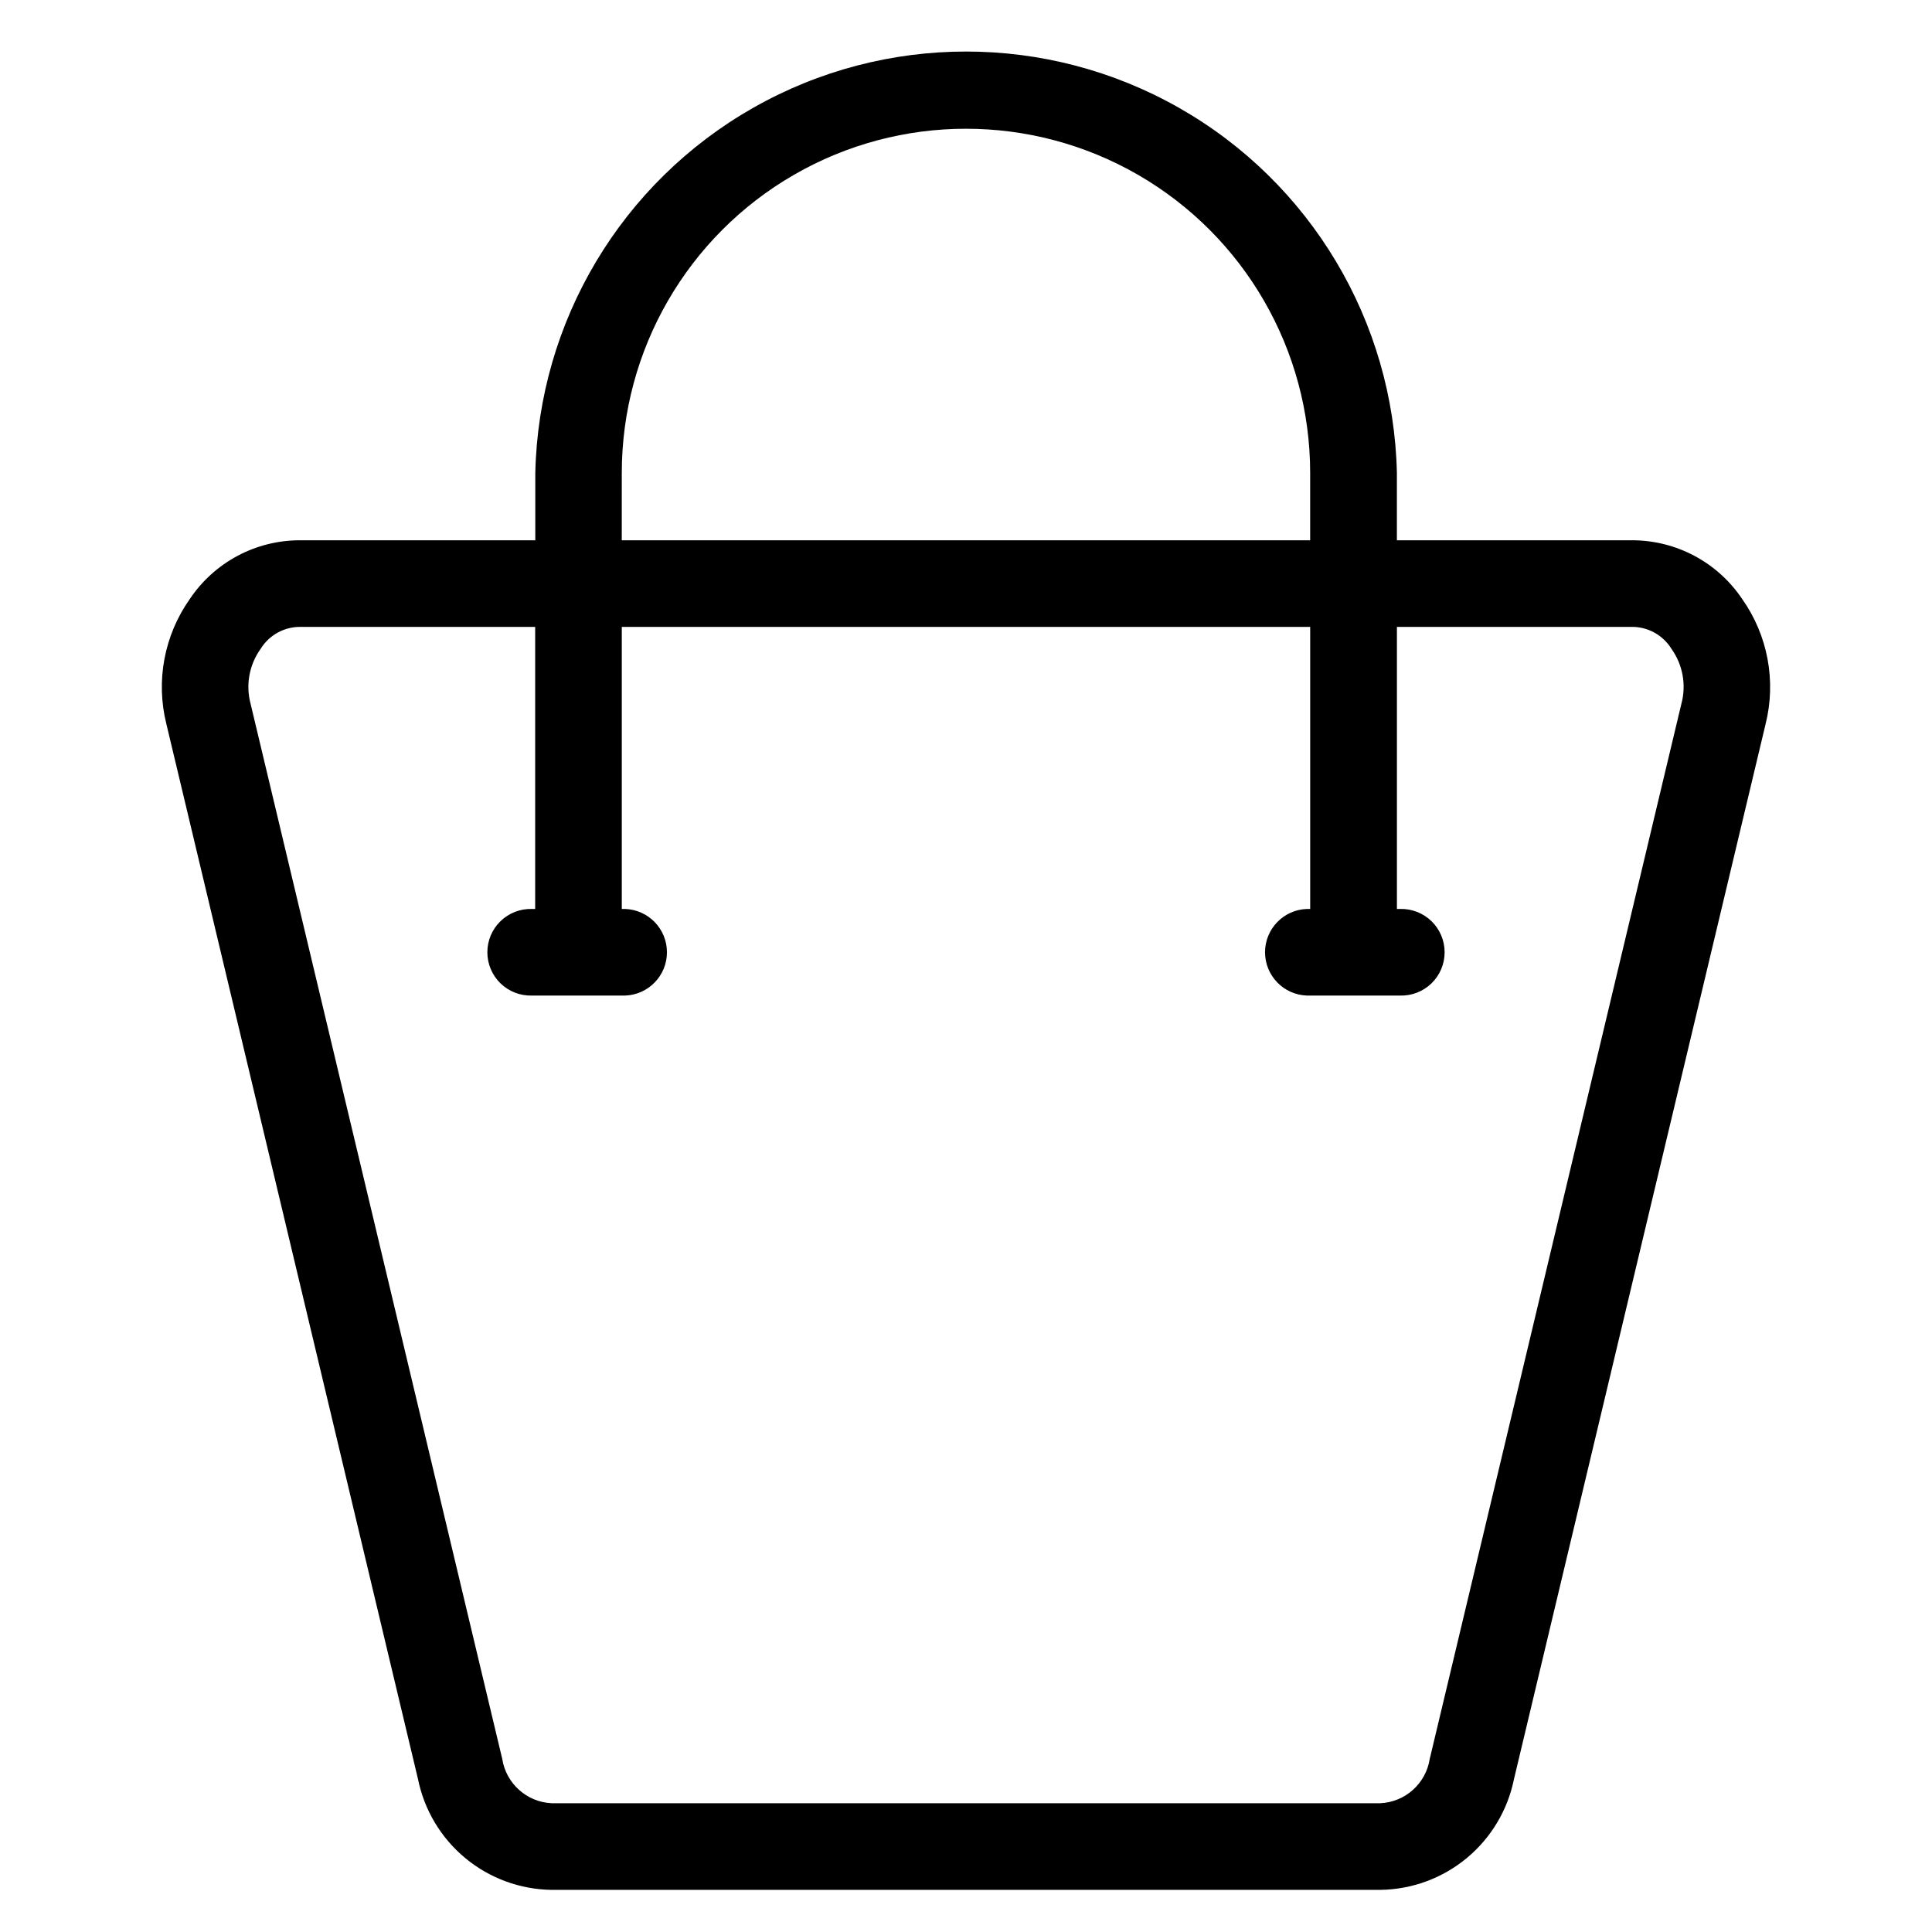
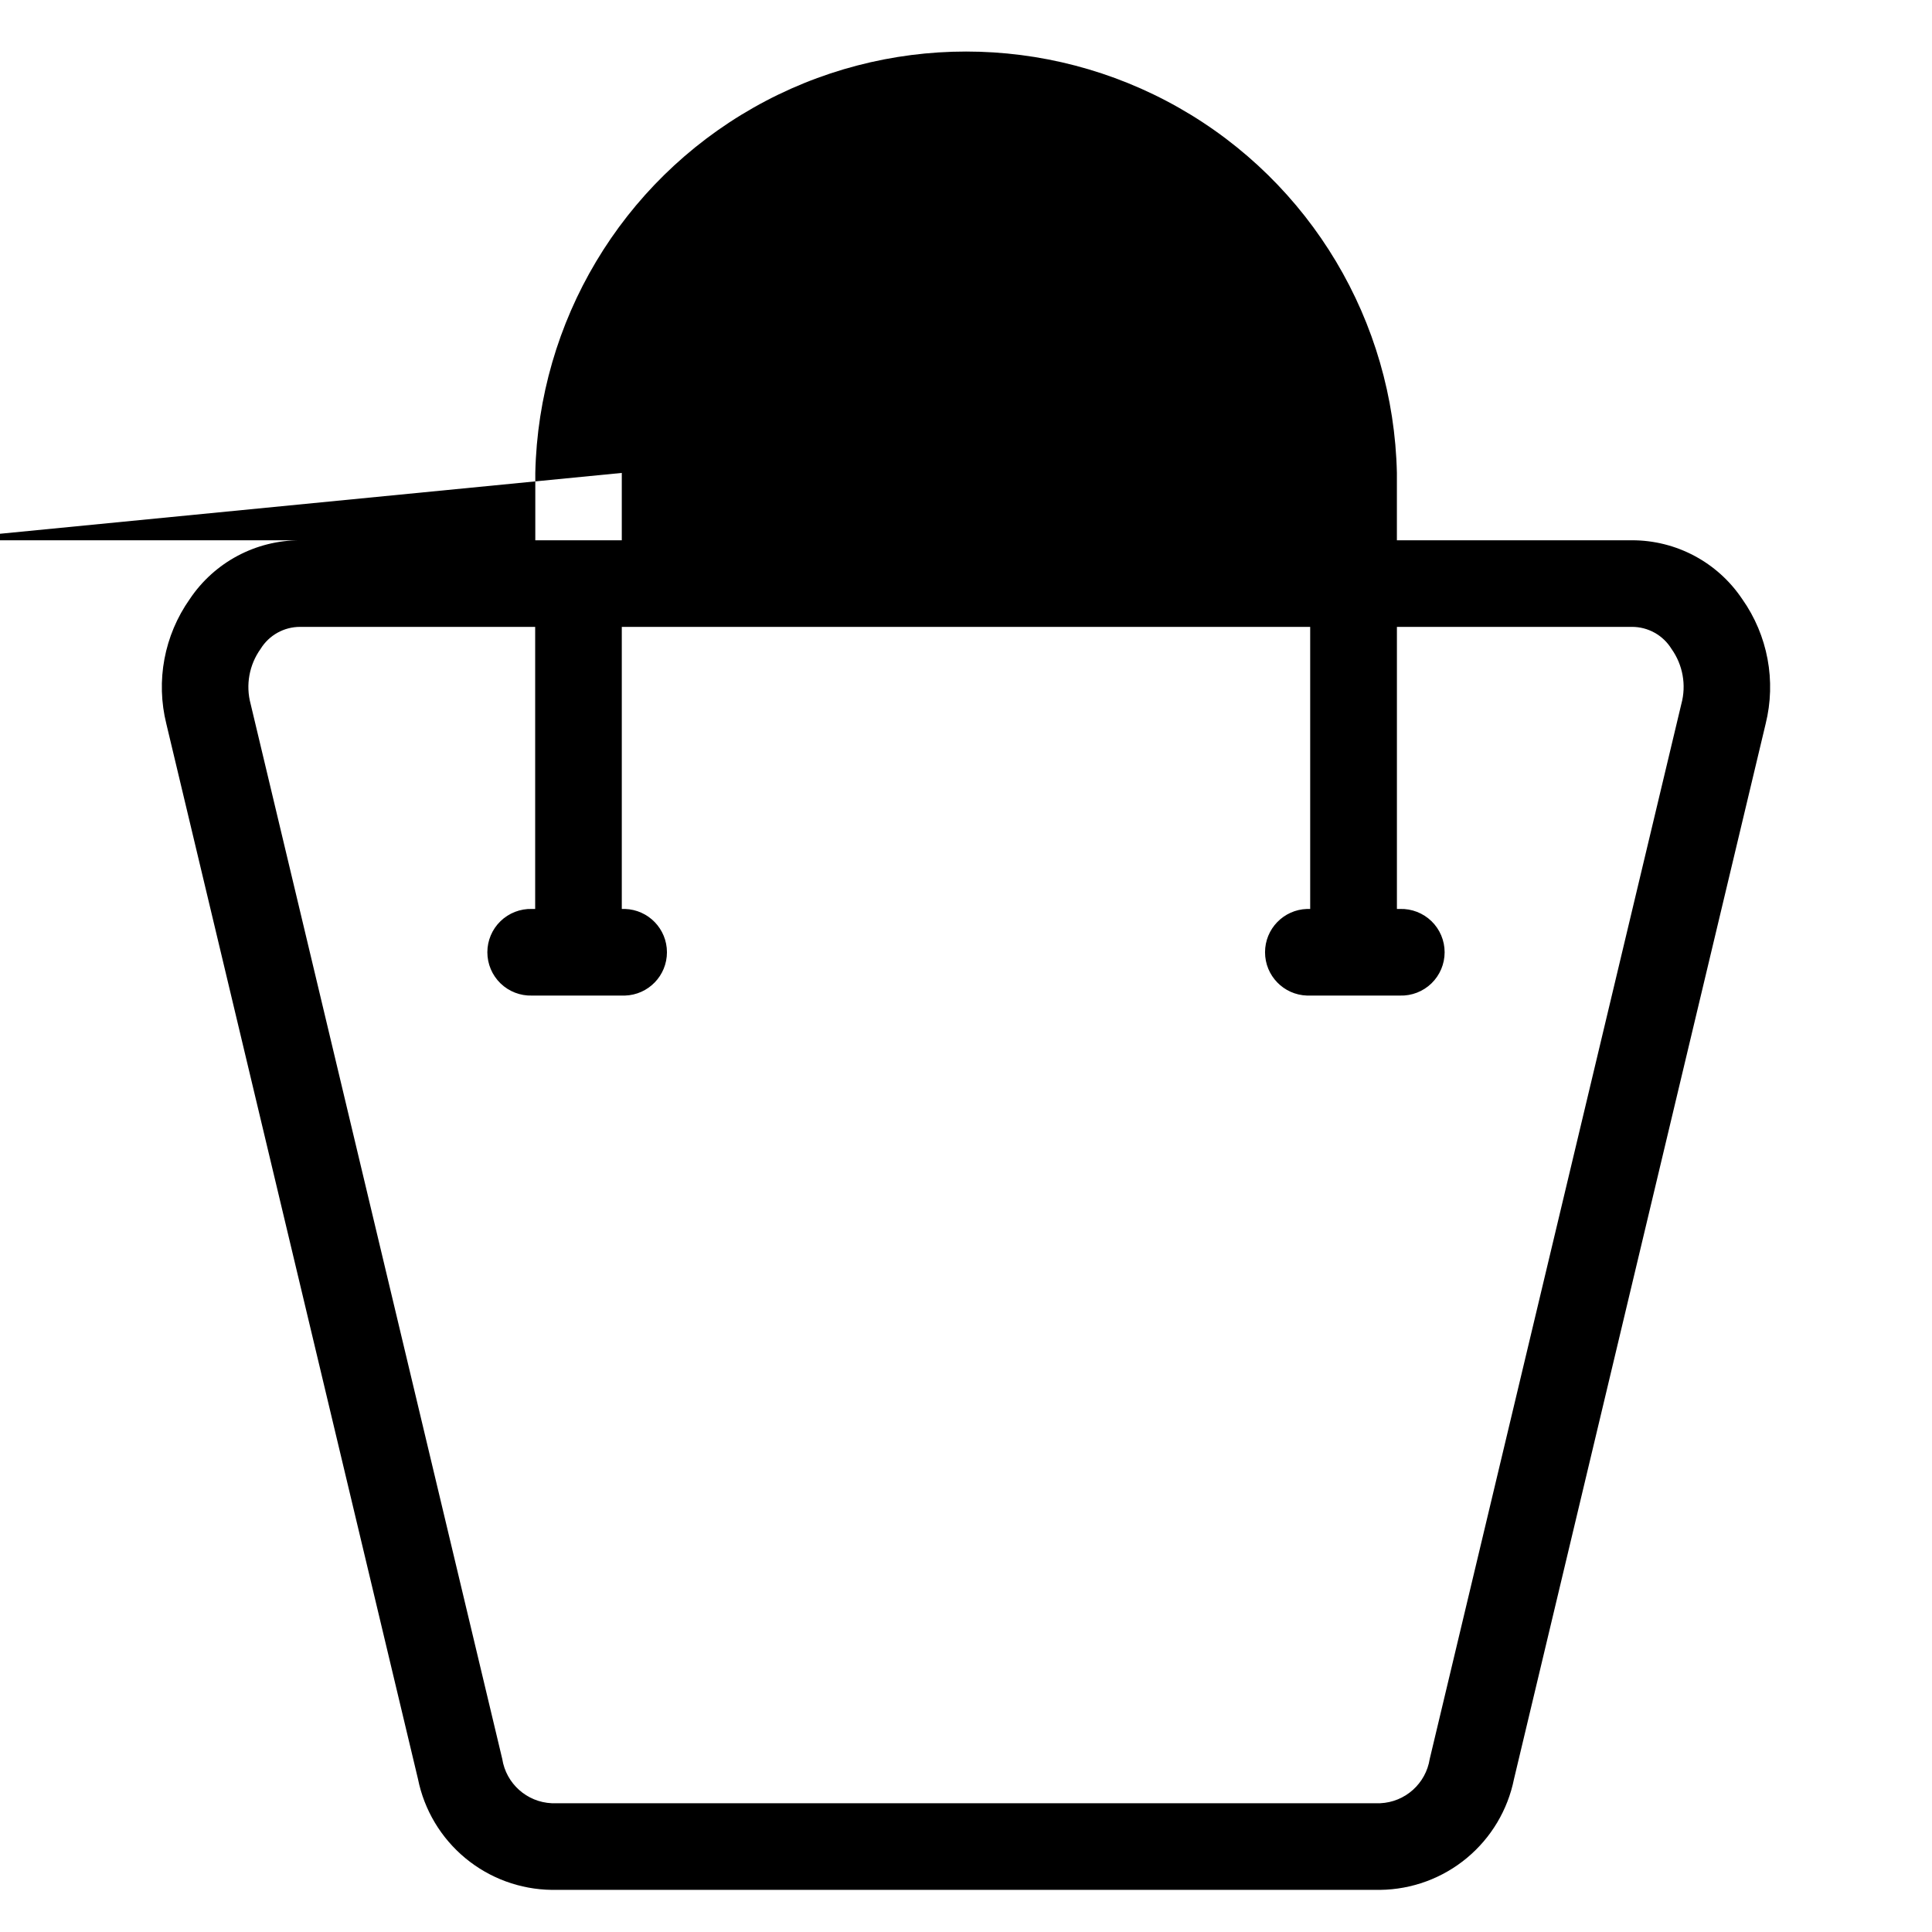
<svg xmlns="http://www.w3.org/2000/svg" fill="#000000" width="800px" height="800px" version="1.1" viewBox="144 144 512 512">
-   <path d="m605.71 302.77c-6.531-9.766-17.512-15.617-29.262-15.59h-62.258v-17.852c-0.891-40.188-22.844-76.949-57.801-96.789-34.961-19.84-77.777-19.84-112.73 0-34.961 19.84-56.914 56.602-57.801 96.789v17.852h-62.316c-11.75-0.027-22.734 5.824-29.262 15.594-6.773 9.605-9.035 21.68-6.191 33.086l66.676 279.58c1.652 8.219 6.078 15.621 12.531 20.973 6.453 5.348 14.547 8.32 22.926 8.422h219.55c8.383-0.102 16.477-3.074 22.93-8.422 6.453-5.352 10.875-12.754 12.527-20.973l66.676-279.58c2.84-11.406 0.582-23.484-6.191-33.09zm-296.93-33.441c0-32.586 17.387-62.699 45.605-78.992 28.223-16.293 62.992-16.293 91.215 0 28.219 16.293 45.605 46.406 45.605 78.992v17.852h-182.43zm280.8 61.199-66.684 279.59c-1.02 6.547-6.508 11.465-13.125 11.758h-219.55c-6.613-0.293-12.105-5.211-13.125-11.758l-66.684-279.59c-1.34-5-0.371-10.34 2.644-14.555 2.238-3.641 6.211-5.852 10.484-5.844h62.285v74.754h-0.836 0.004c-3.106-0.094-6.117 1.07-8.352 3.234-2.231 2.16-3.488 5.137-3.488 8.242 0 3.109 1.258 6.082 3.488 8.246 2.234 2.16 5.246 3.328 8.352 3.231h24.629c6.199-0.195 11.125-5.273 11.125-11.477 0-6.199-4.926-11.281-11.125-11.477h-0.84v-74.754h182.43v74.754h-0.84c-6.199 0.195-11.125 5.277-11.125 11.477 0 6.203 4.926 11.281 11.125 11.477h24.629c3.106 0.098 6.121-1.07 8.352-3.231 2.231-2.164 3.488-5.137 3.488-8.246 0-3.106-1.258-6.082-3.488-8.242-2.231-2.164-5.246-3.328-8.352-3.234h-0.805v-74.754h62.258c4.285-0.02 8.27 2.195 10.516 5.844 3 4.219 3.961 9.559 2.613 14.555z" />
+   <path d="m605.71 302.77c-6.531-9.766-17.512-15.617-29.262-15.59h-62.258v-17.852c-0.891-40.188-22.844-76.949-57.801-96.789-34.961-19.84-77.777-19.84-112.73 0-34.961 19.84-56.914 56.602-57.801 96.789v17.852h-62.316c-11.75-0.027-22.734 5.824-29.262 15.594-6.773 9.605-9.035 21.68-6.191 33.086l66.676 279.58c1.652 8.219 6.078 15.621 12.531 20.973 6.453 5.348 14.547 8.32 22.926 8.422h219.55c8.383-0.102 16.477-3.074 22.93-8.422 6.453-5.352 10.875-12.754 12.527-20.973l66.676-279.58c2.84-11.406 0.582-23.484-6.191-33.09zm-296.93-33.441v17.852h-182.43zm280.8 61.199-66.684 279.59c-1.02 6.547-6.508 11.465-13.125 11.758h-219.55c-6.613-0.293-12.105-5.211-13.125-11.758l-66.684-279.59c-1.34-5-0.371-10.34 2.644-14.555 2.238-3.641 6.211-5.852 10.484-5.844h62.285v74.754h-0.836 0.004c-3.106-0.094-6.117 1.07-8.352 3.234-2.231 2.16-3.488 5.137-3.488 8.242 0 3.109 1.258 6.082 3.488 8.246 2.234 2.16 5.246 3.328 8.352 3.231h24.629c6.199-0.195 11.125-5.273 11.125-11.477 0-6.199-4.926-11.281-11.125-11.477h-0.84v-74.754h182.43v74.754h-0.84c-6.199 0.195-11.125 5.277-11.125 11.477 0 6.203 4.926 11.281 11.125 11.477h24.629c3.106 0.098 6.121-1.07 8.352-3.231 2.231-2.164 3.488-5.137 3.488-8.246 0-3.106-1.258-6.082-3.488-8.242-2.231-2.164-5.246-3.328-8.352-3.234h-0.805v-74.754h62.258c4.285-0.02 8.27 2.195 10.516 5.844 3 4.219 3.961 9.559 2.613 14.555z" />
</svg>